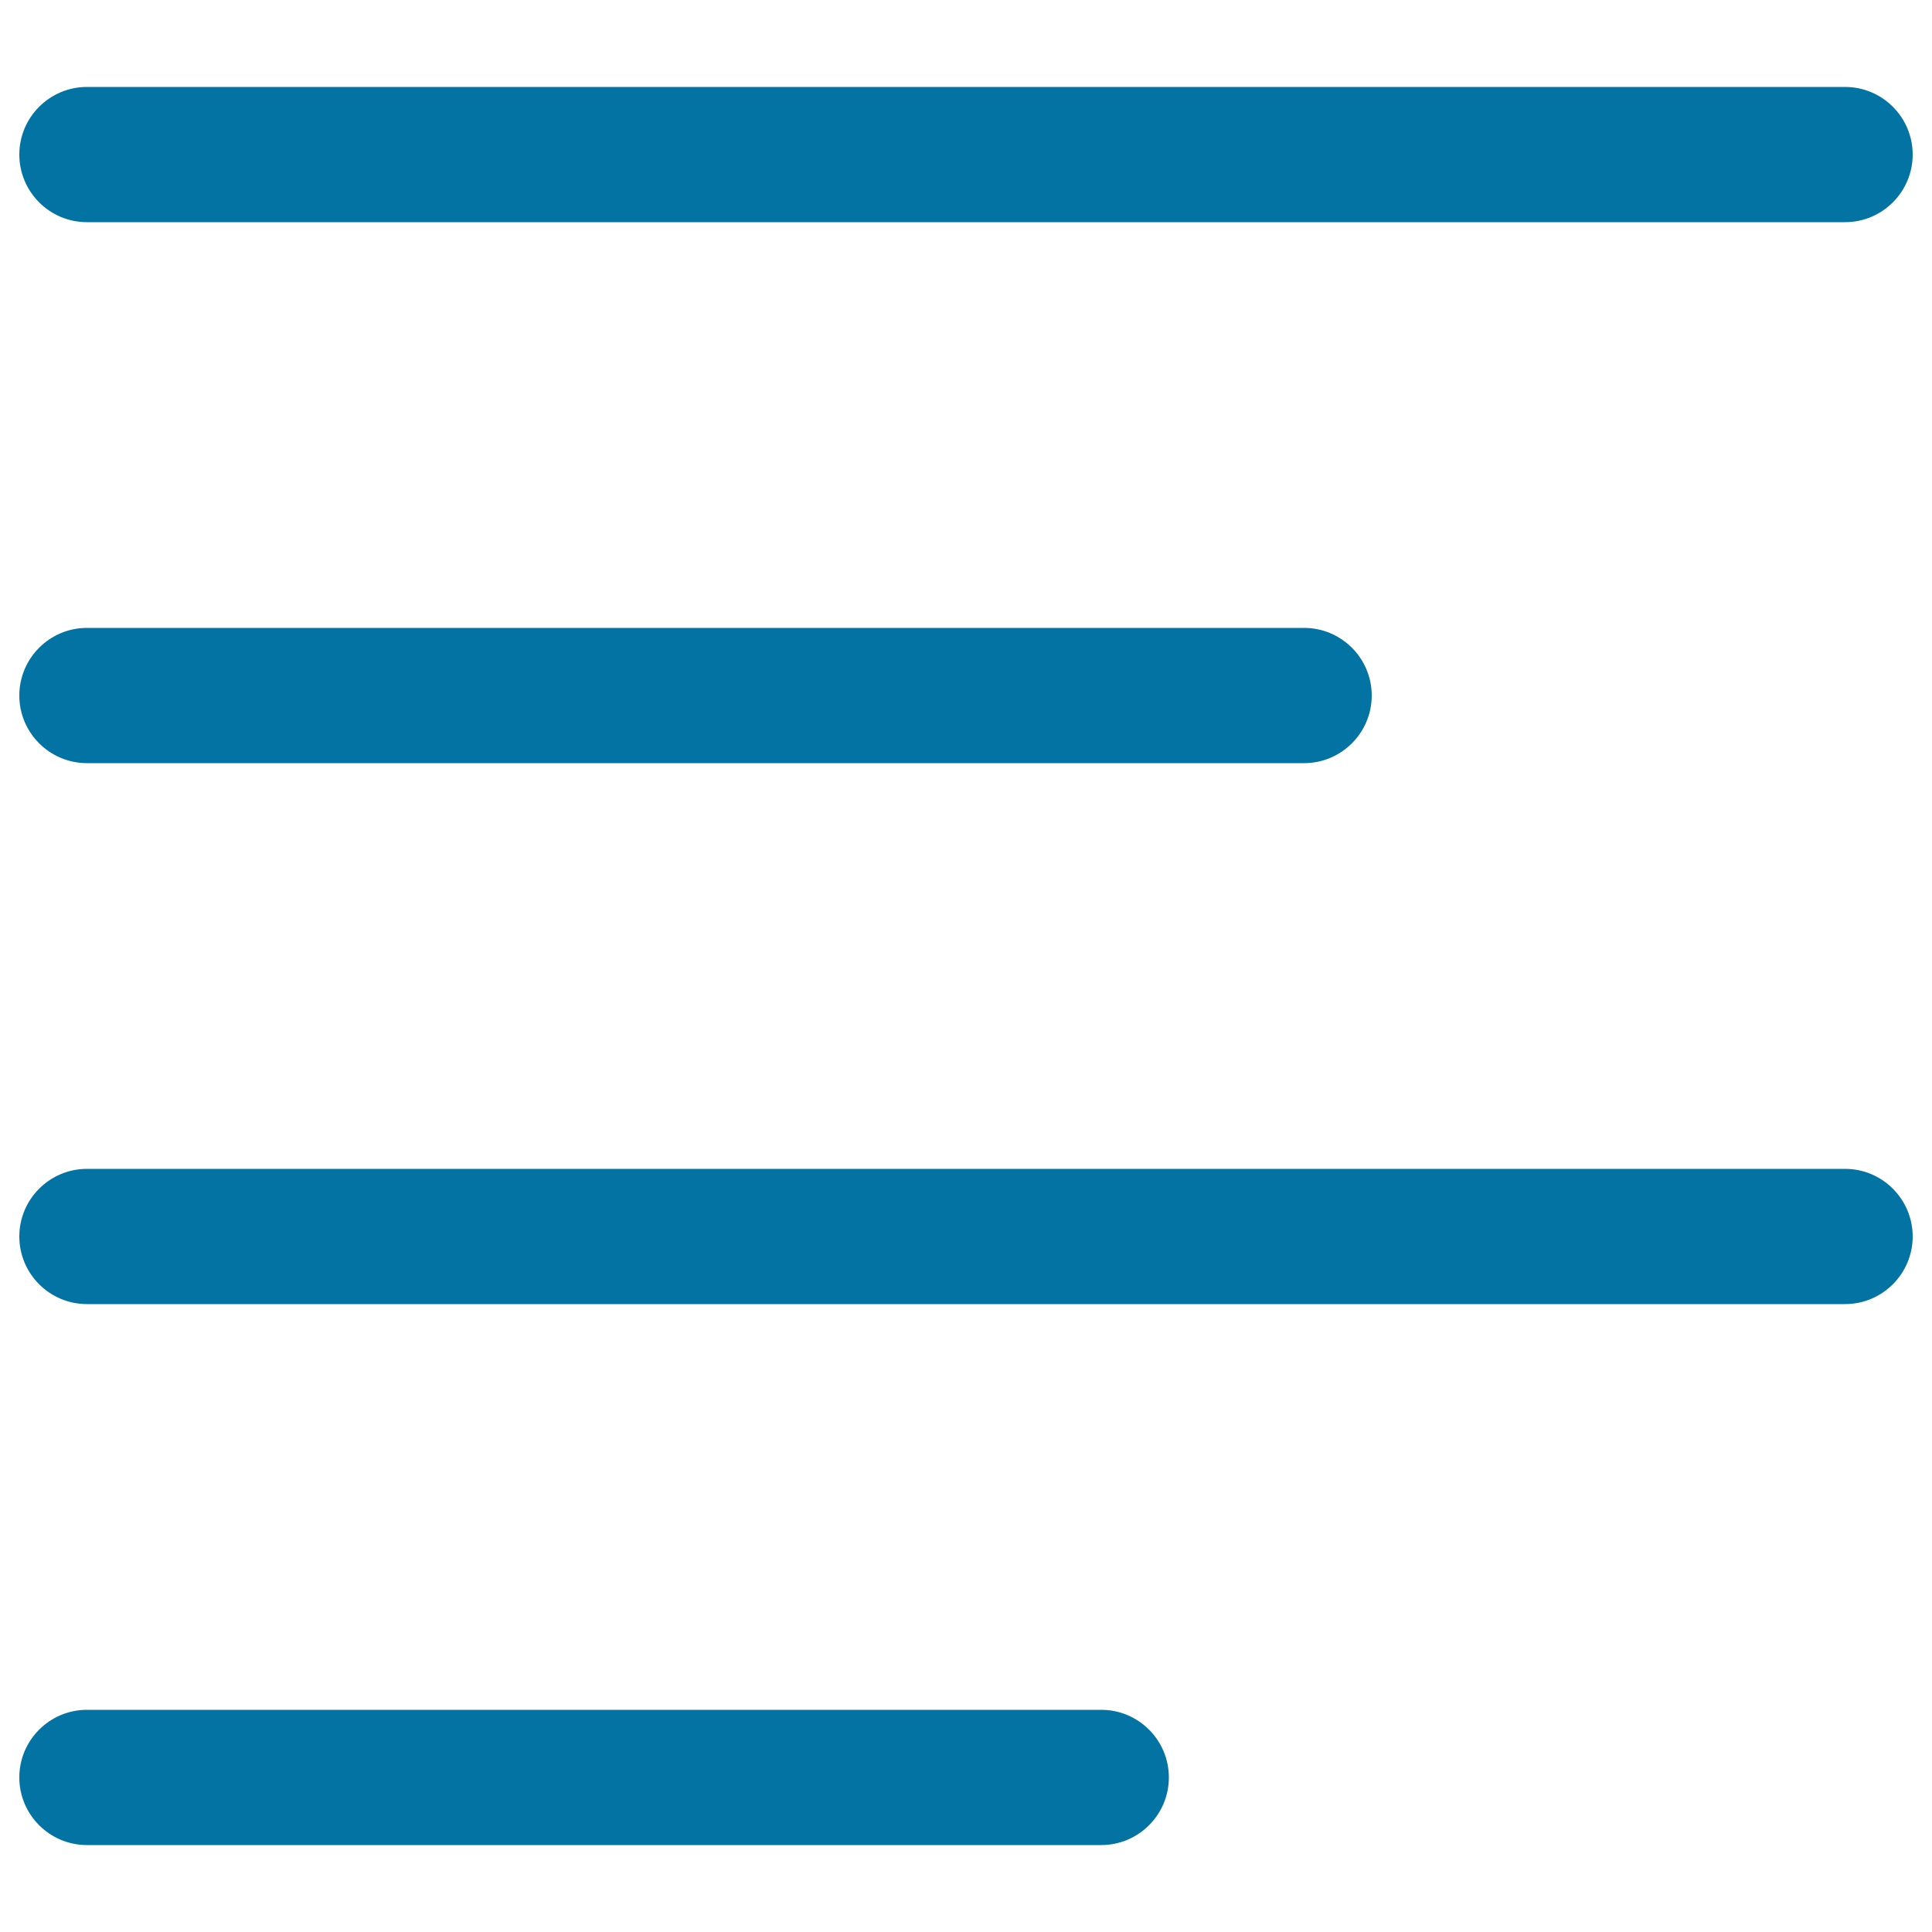
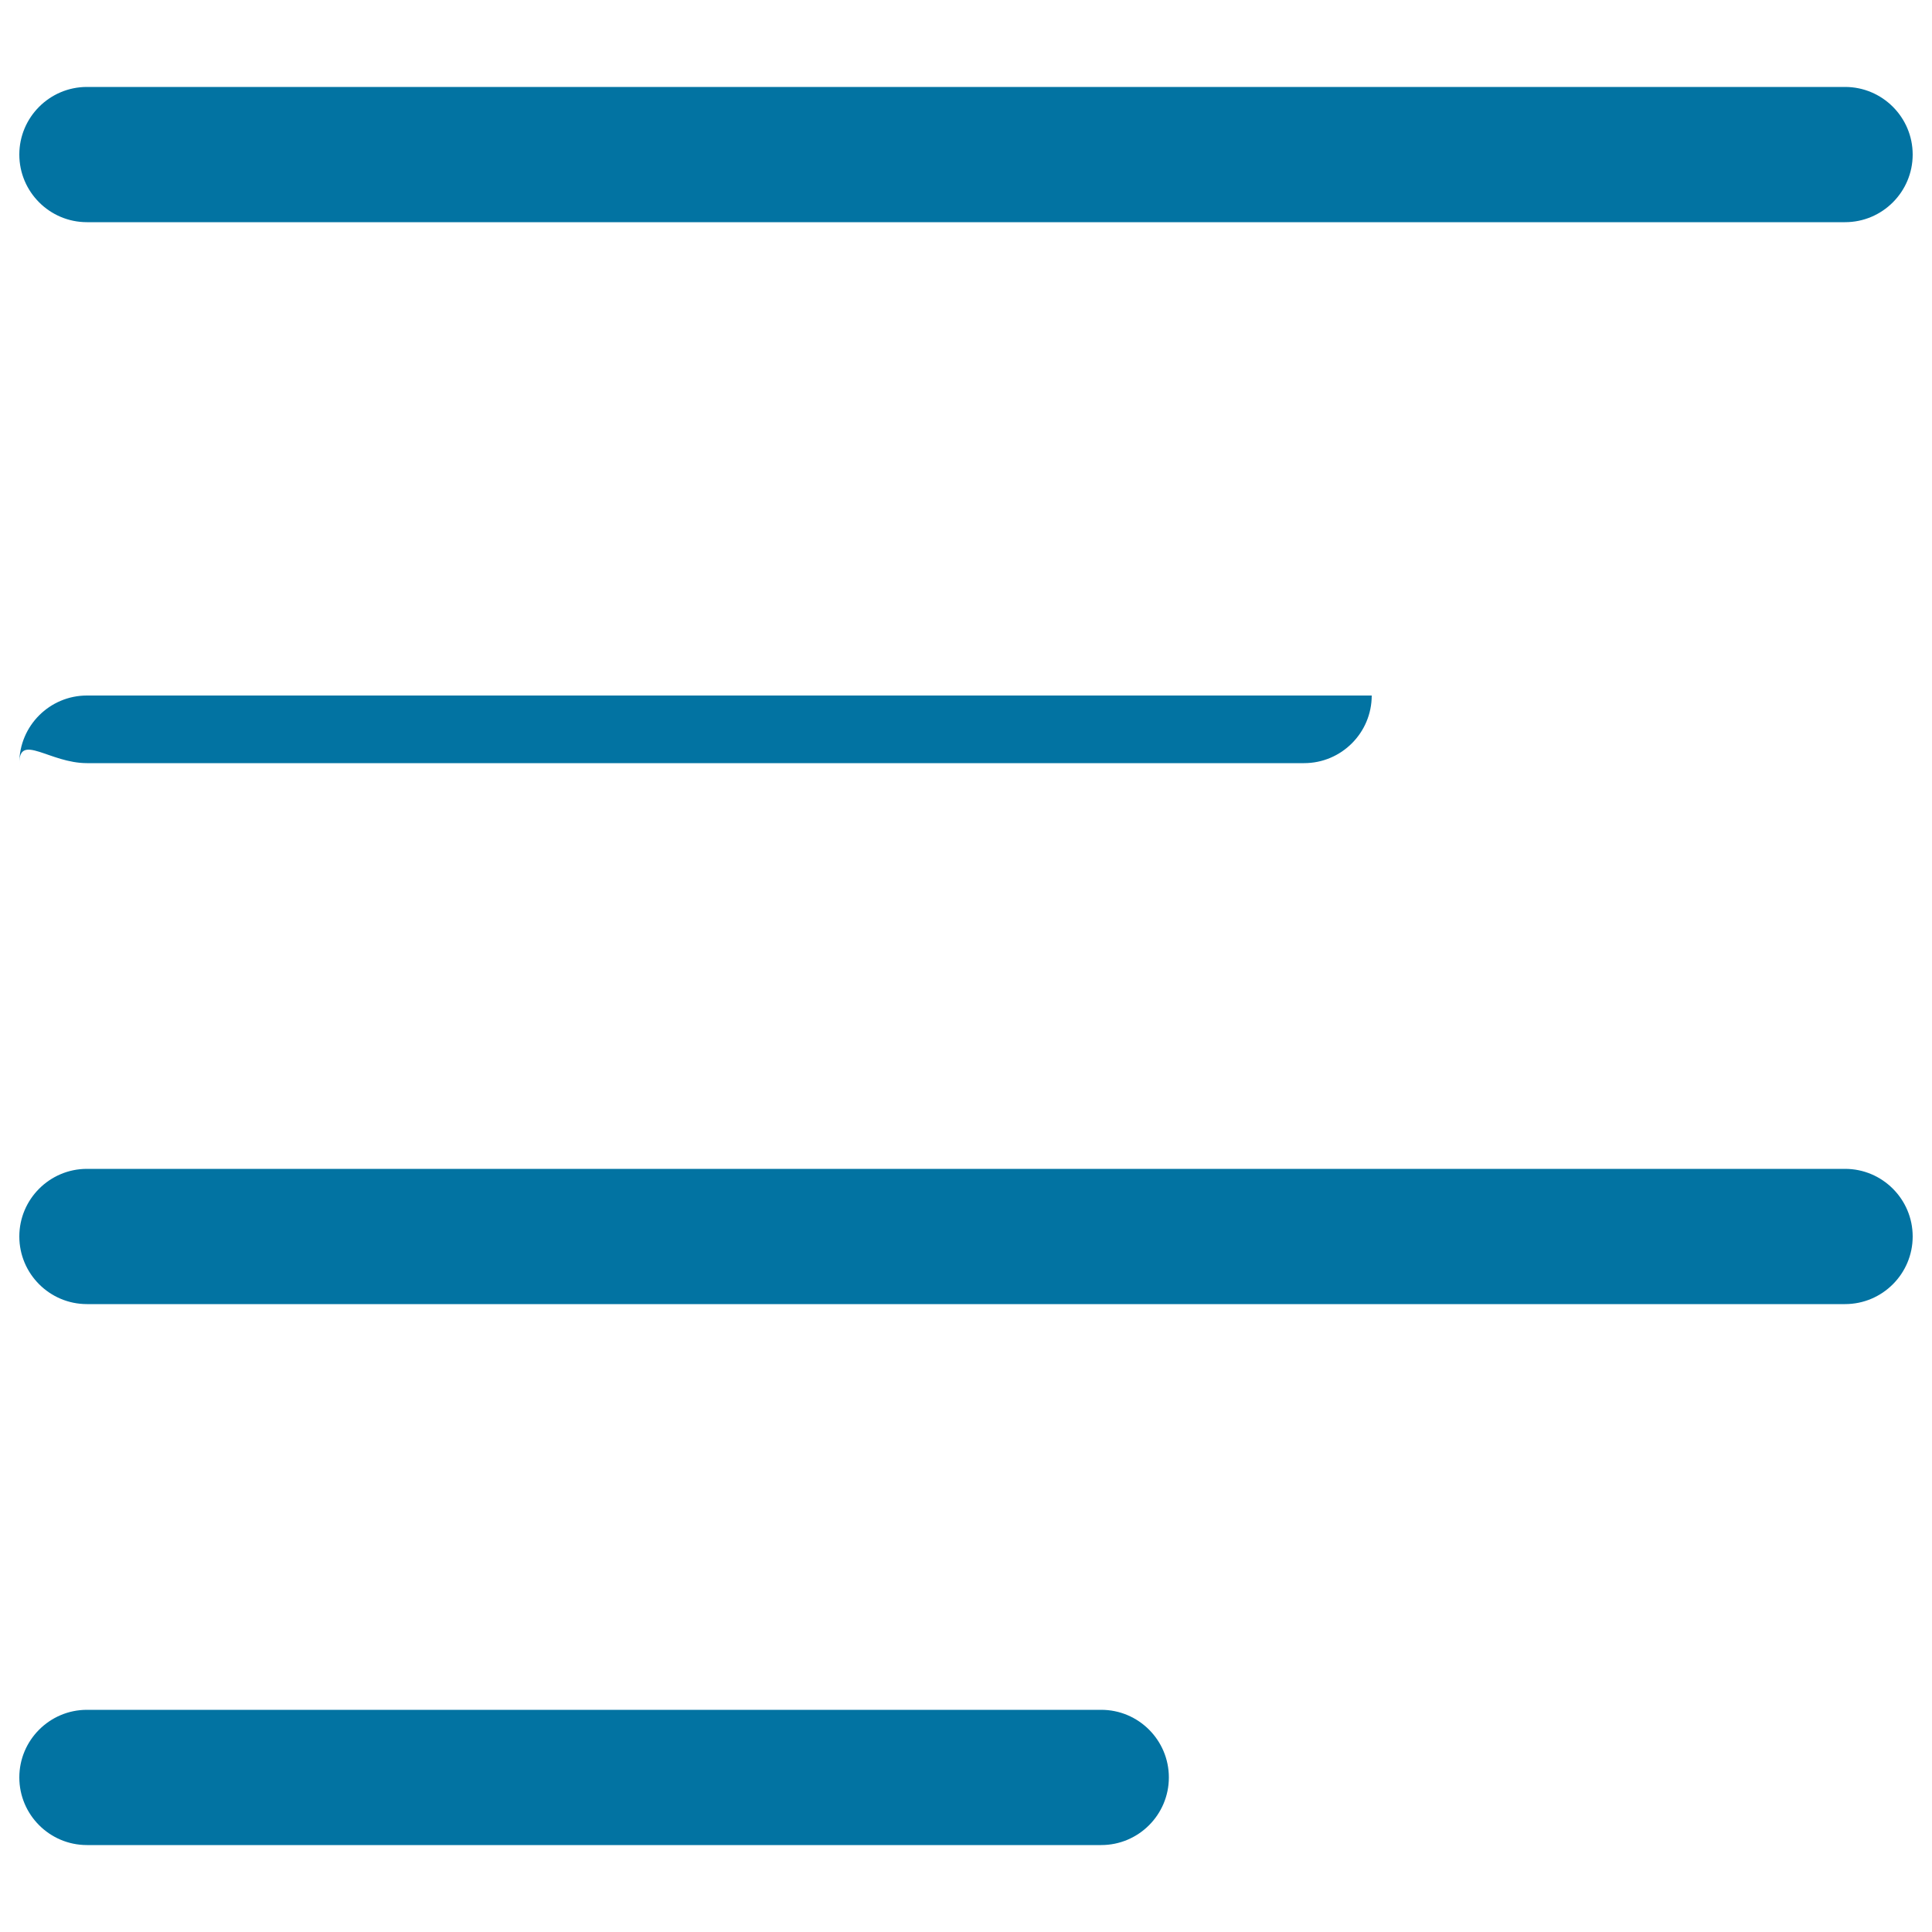
<svg xmlns="http://www.w3.org/2000/svg" viewBox="0 0 1000 1000" style="fill:#0273a2">
  <title>Left Alignment SVG icon</title>
  <g>
    <g id="_x35__32_">
      <g>
-         <path d="M45,115h910c19.3,0,35-15.7,35-35c0-19.3-15.7-35-35-35H45c-19.3,0-35,15.7-35,35C10,99.3,25.7,115,45,115z M45,395h630c19.3,0,35-15.7,35-35c0-19.3-15.7-35-35-35H45c-19.3,0-35,15.7-35,35C10,379.3,25.7,395,45,395z M570,885H45c-19.3,0-35,15.7-35,35c0,19.3,15.7,35,35,35h525c19.3,0,35-15.7,35-35C605,900.7,589.3,885,570,885z M955,605H45c-19.3,0-35,15.7-35,35c0,19.3,15.7,35,35,35h910c19.3,0,35-15.7,35-35C990,620.7,974.3,605,955,605z" />
+         <path d="M45,115h910c19.3,0,35-15.7,35-35c0-19.3-15.7-35-35-35H45c-19.3,0-35,15.7-35,35C10,99.3,25.7,115,45,115z M45,395h630c19.3,0,35-15.7,35-35H45c-19.3,0-35,15.7-35,35C10,379.3,25.7,395,45,395z M570,885H45c-19.3,0-35,15.7-35,35c0,19.3,15.7,35,35,35h525c19.3,0,35-15.7,35-35C605,900.7,589.3,885,570,885z M955,605H45c-19.3,0-35,15.7-35,35c0,19.3,15.7,35,35,35h910c19.3,0,35-15.7,35-35C990,620.7,974.3,605,955,605z" />
      </g>
    </g>
  </g>
</svg>